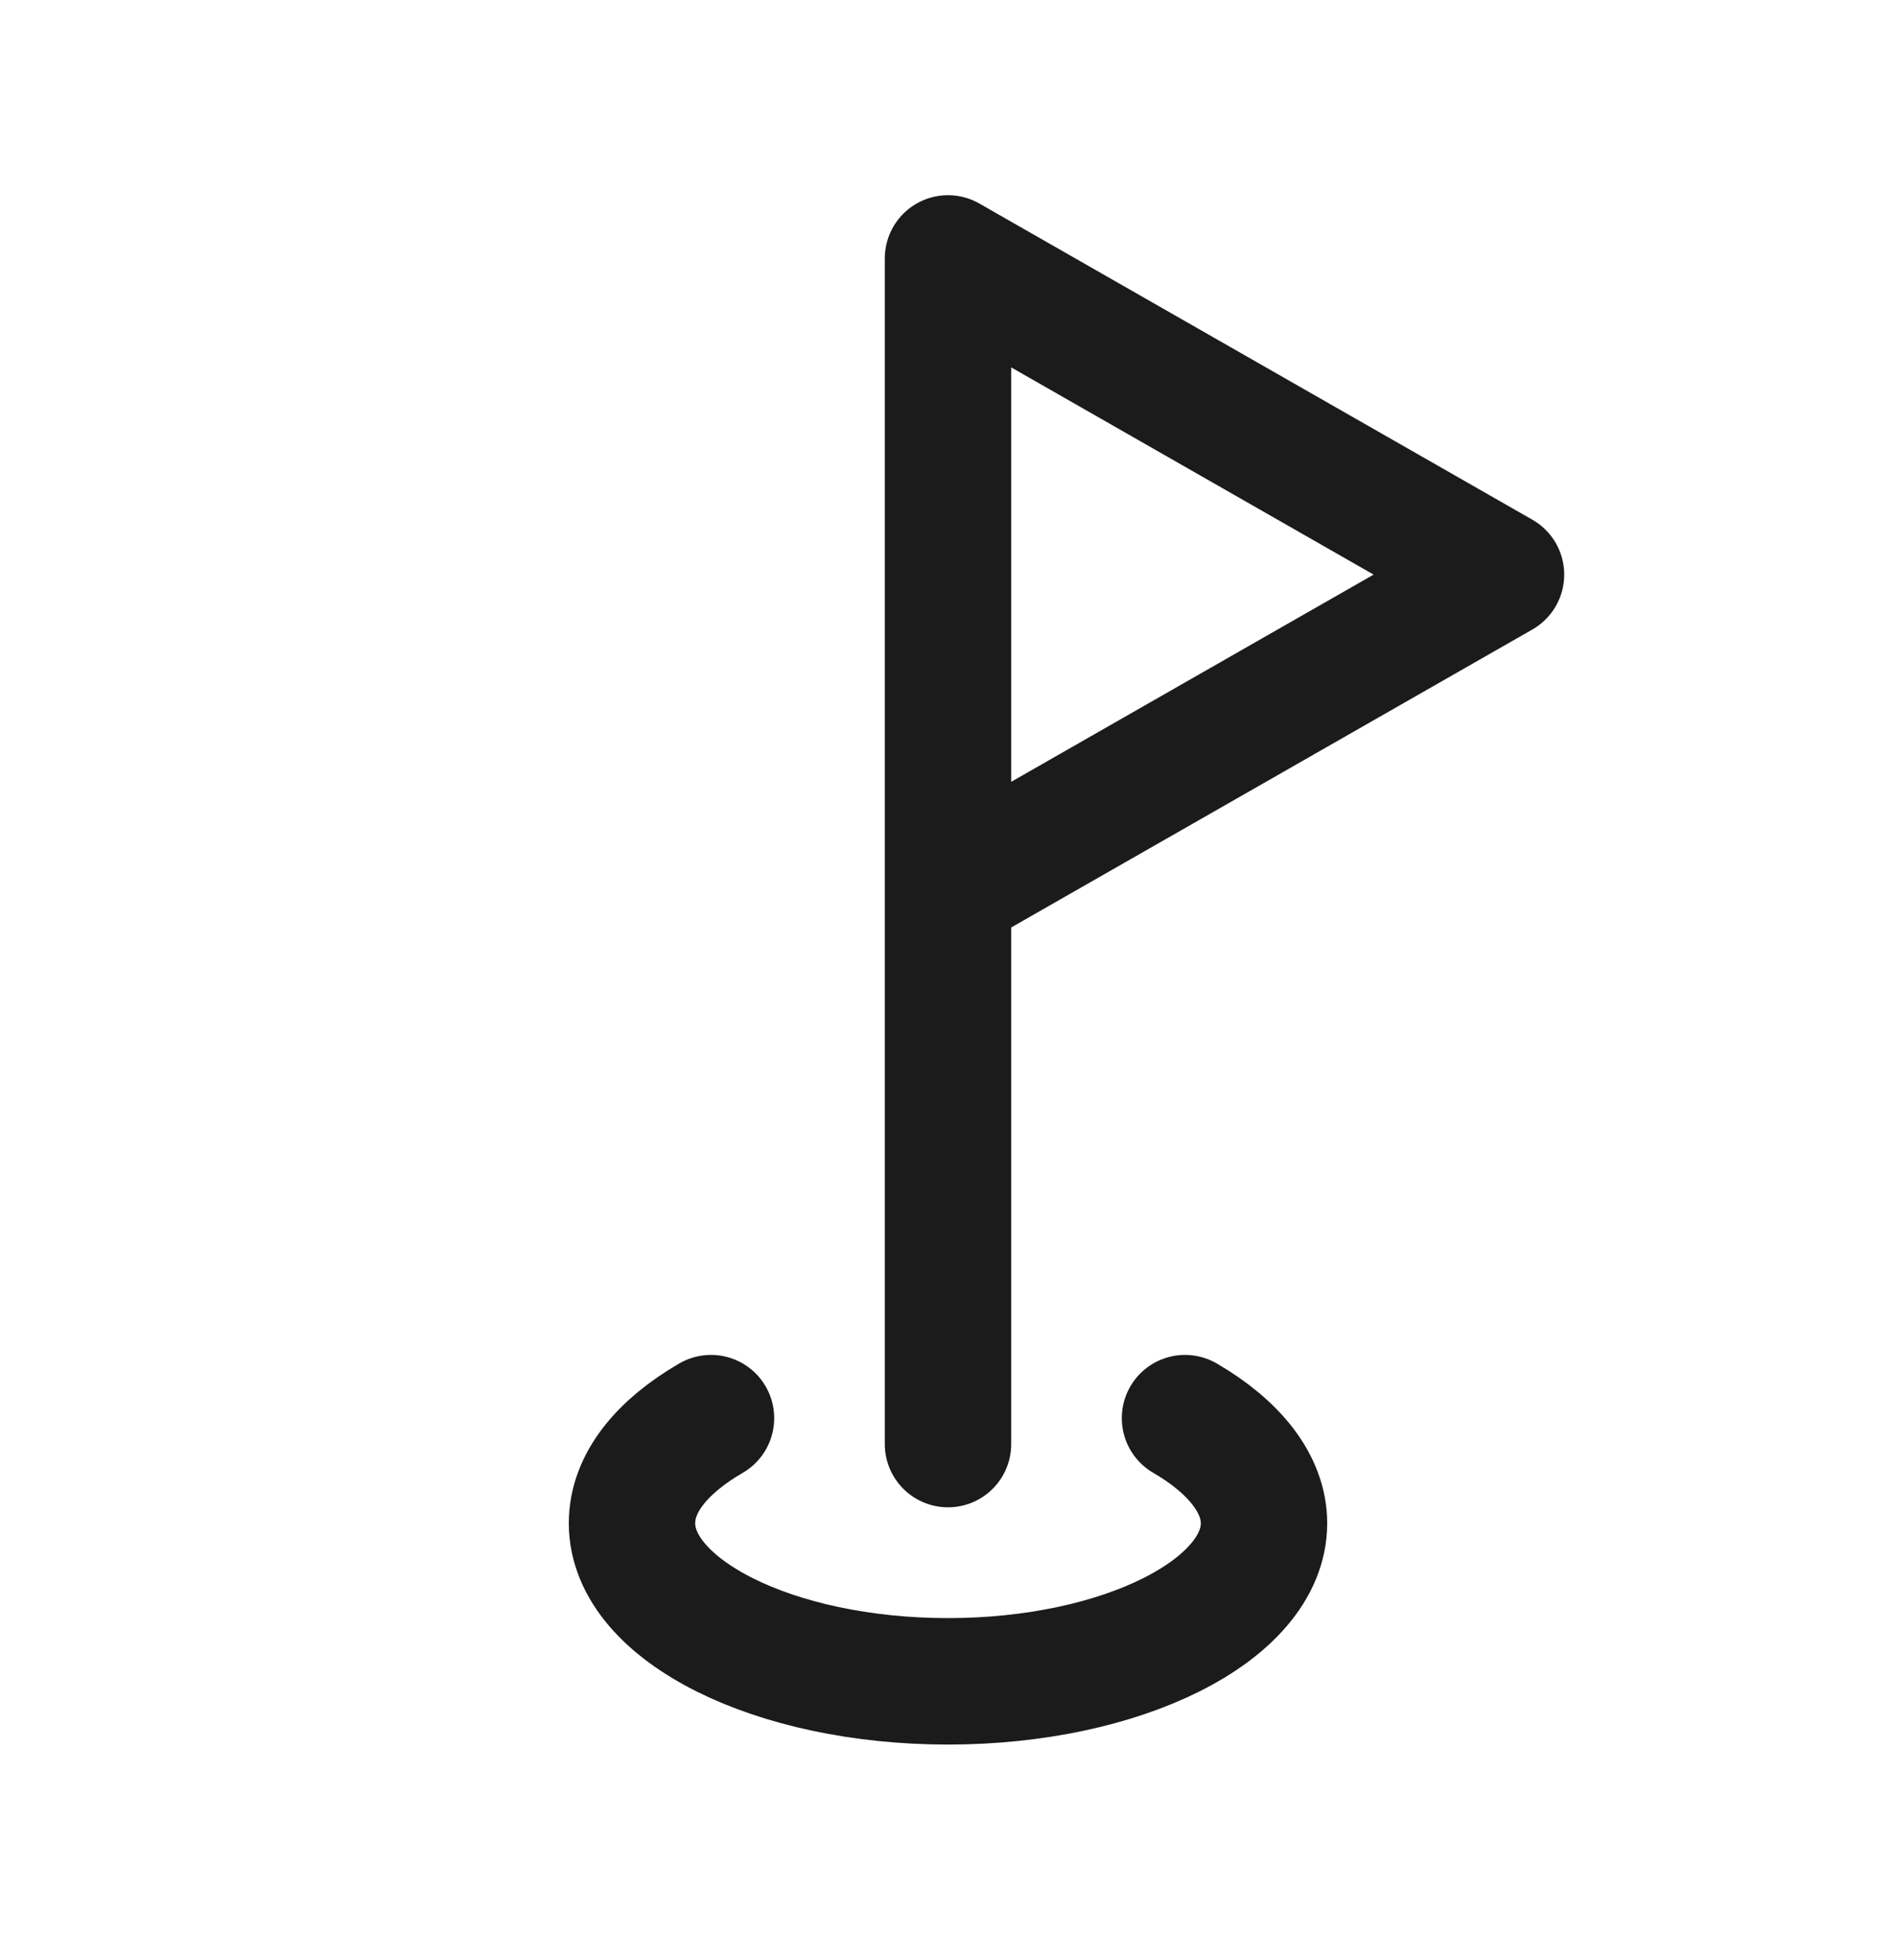
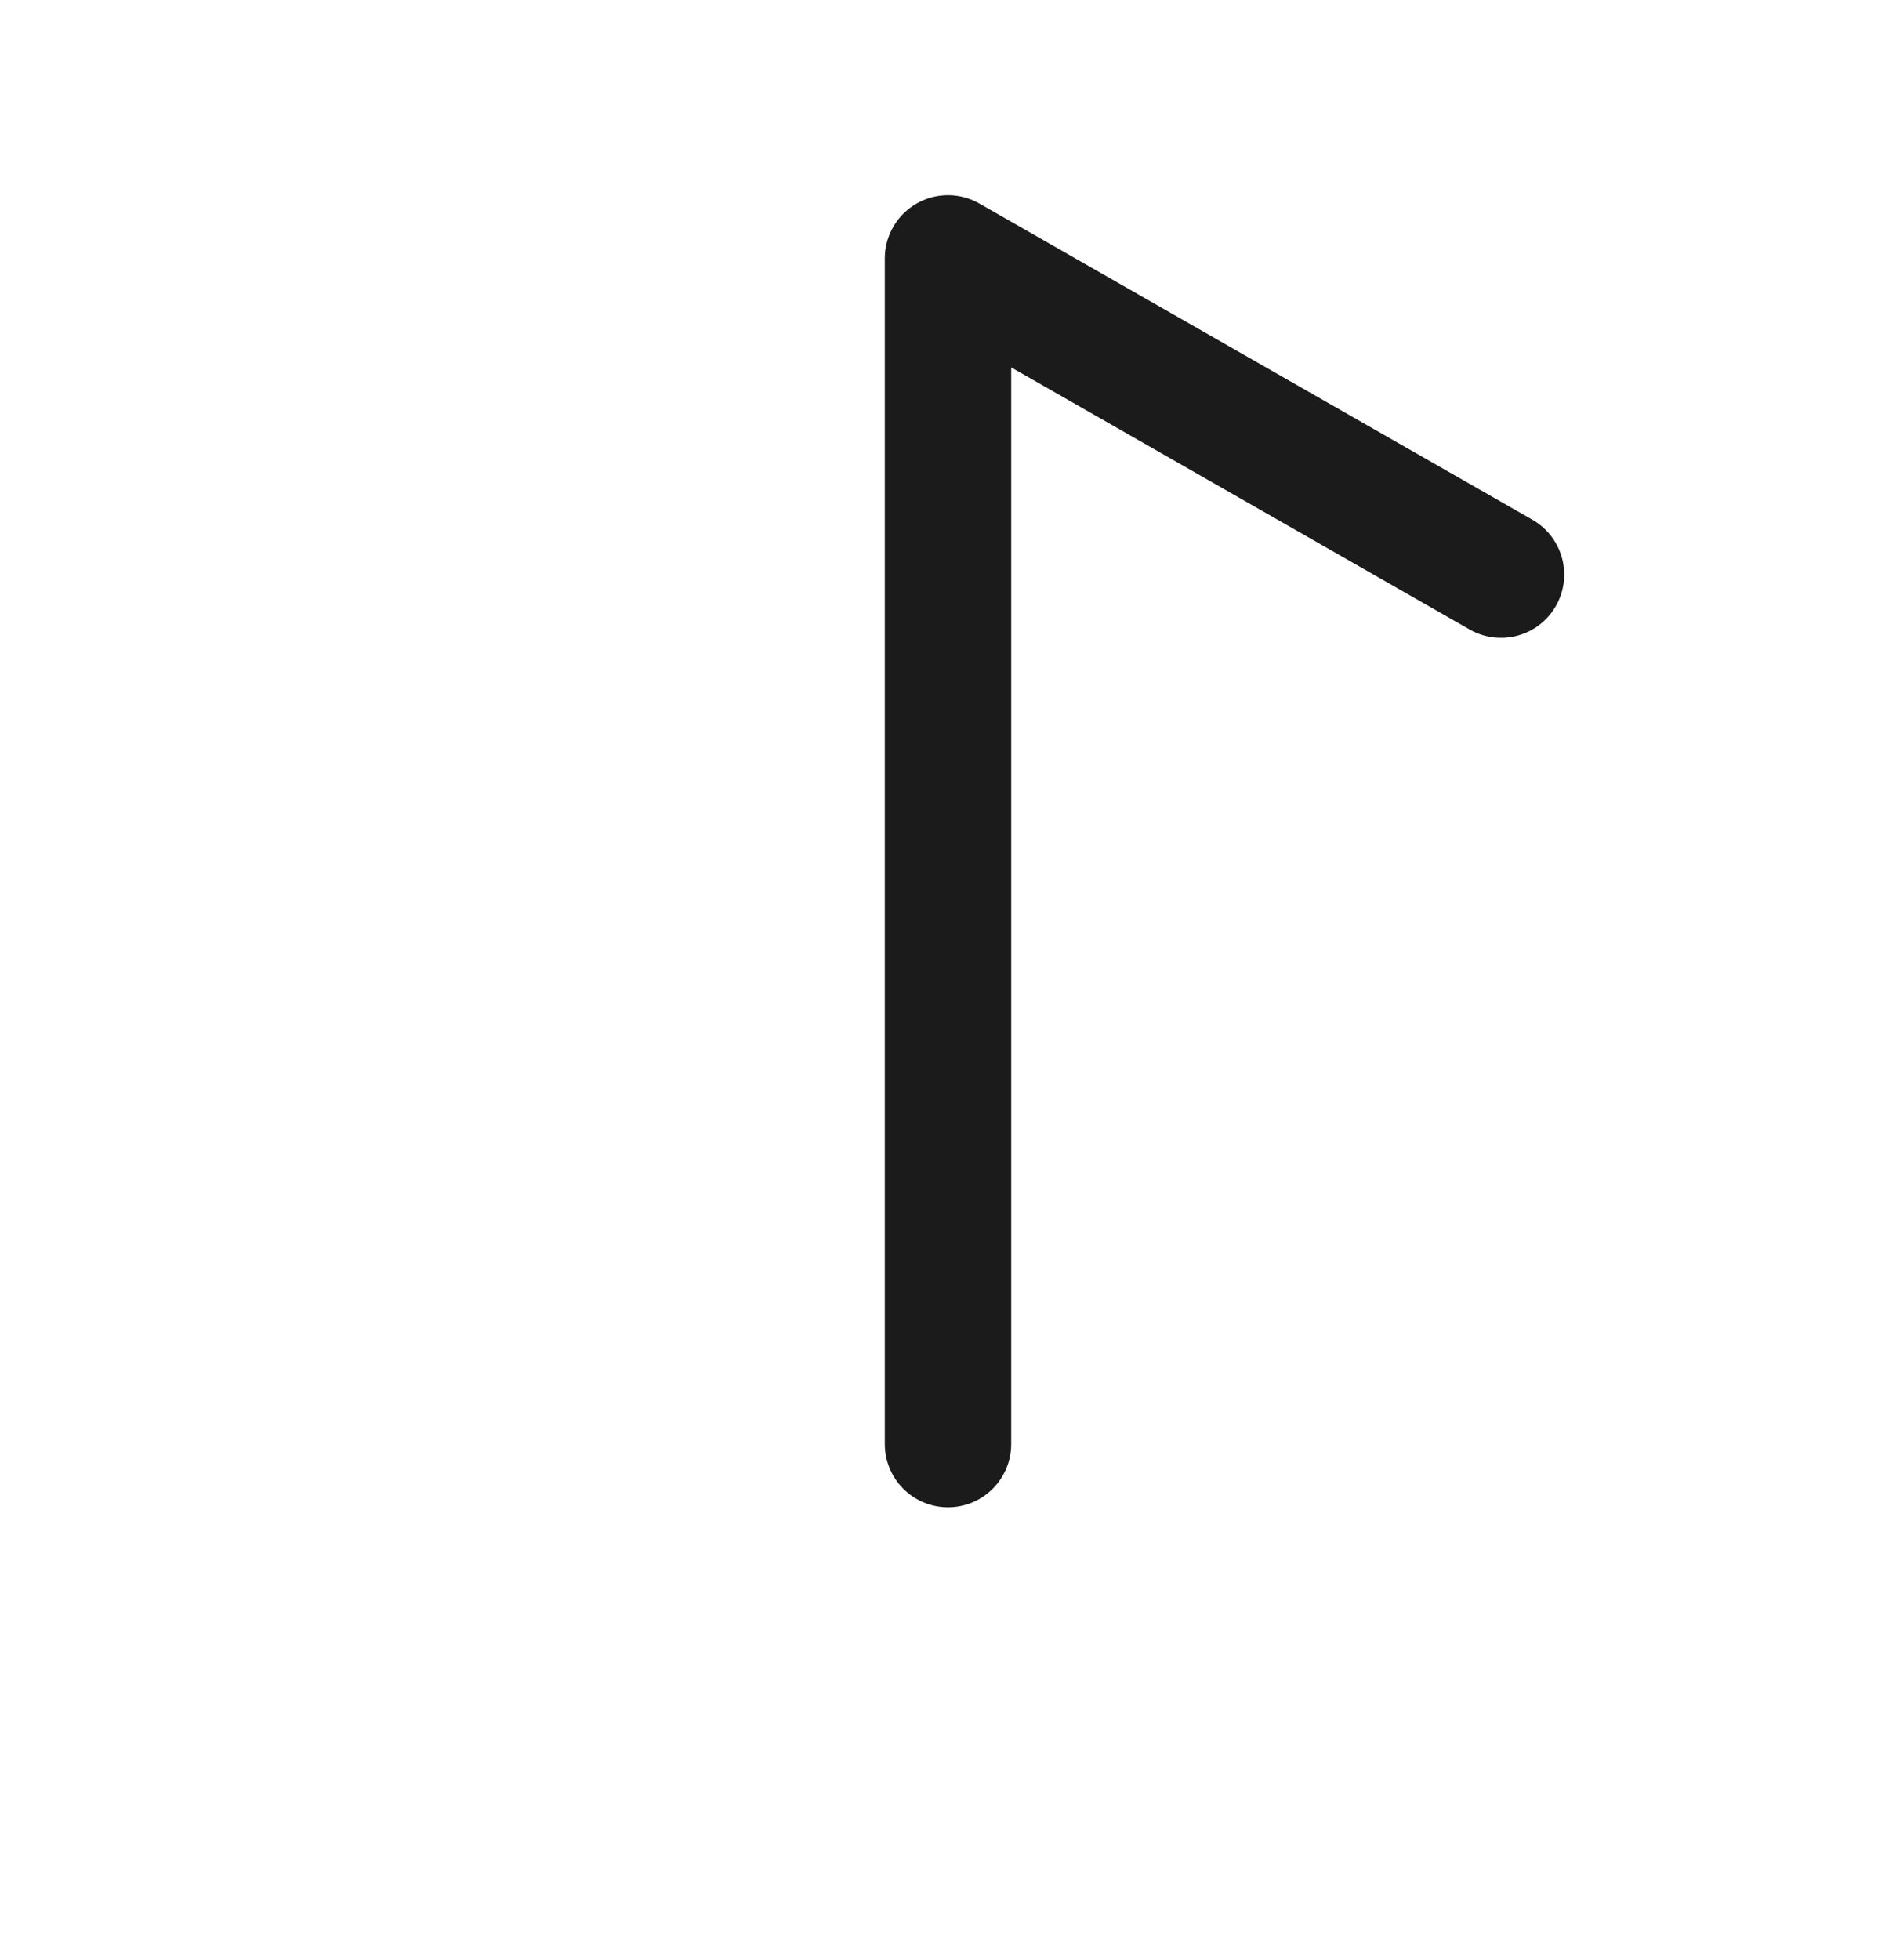
<svg xmlns="http://www.w3.org/2000/svg" width="30" height="31" viewBox="0 0 30 31" fill="none">
  <g clip-path="url(#clip0_562_2452)">
-     <path d="M15 22.837V4.087L23.75 9.087L15 14.087" stroke="#1B1B1B" stroke-width="2" stroke-linecap="round" stroke-linejoin="round" />
-     <path d="M11.25 22.427C10.475 22.877 10 23.452 10 24.089C10 25.464 12.25 26.589 15 26.589C17.75 26.589 20 25.464 20 24.089C20 23.464 19.525 22.877 18.75 22.427" stroke="#1B1B1B" stroke-width="2" stroke-linecap="round" stroke-linejoin="round" />
+     <path d="M15 22.837V4.087L23.75 9.087" stroke="#1B1B1B" stroke-width="2" stroke-linecap="round" stroke-linejoin="round" />
  </g>
  <defs>
    <clipPath id="clip0_562_2452">
      <rect width="30" height="30" fill="white" transform="translate(0 0.337)" />
    </clipPath>
  </defs>
</svg>